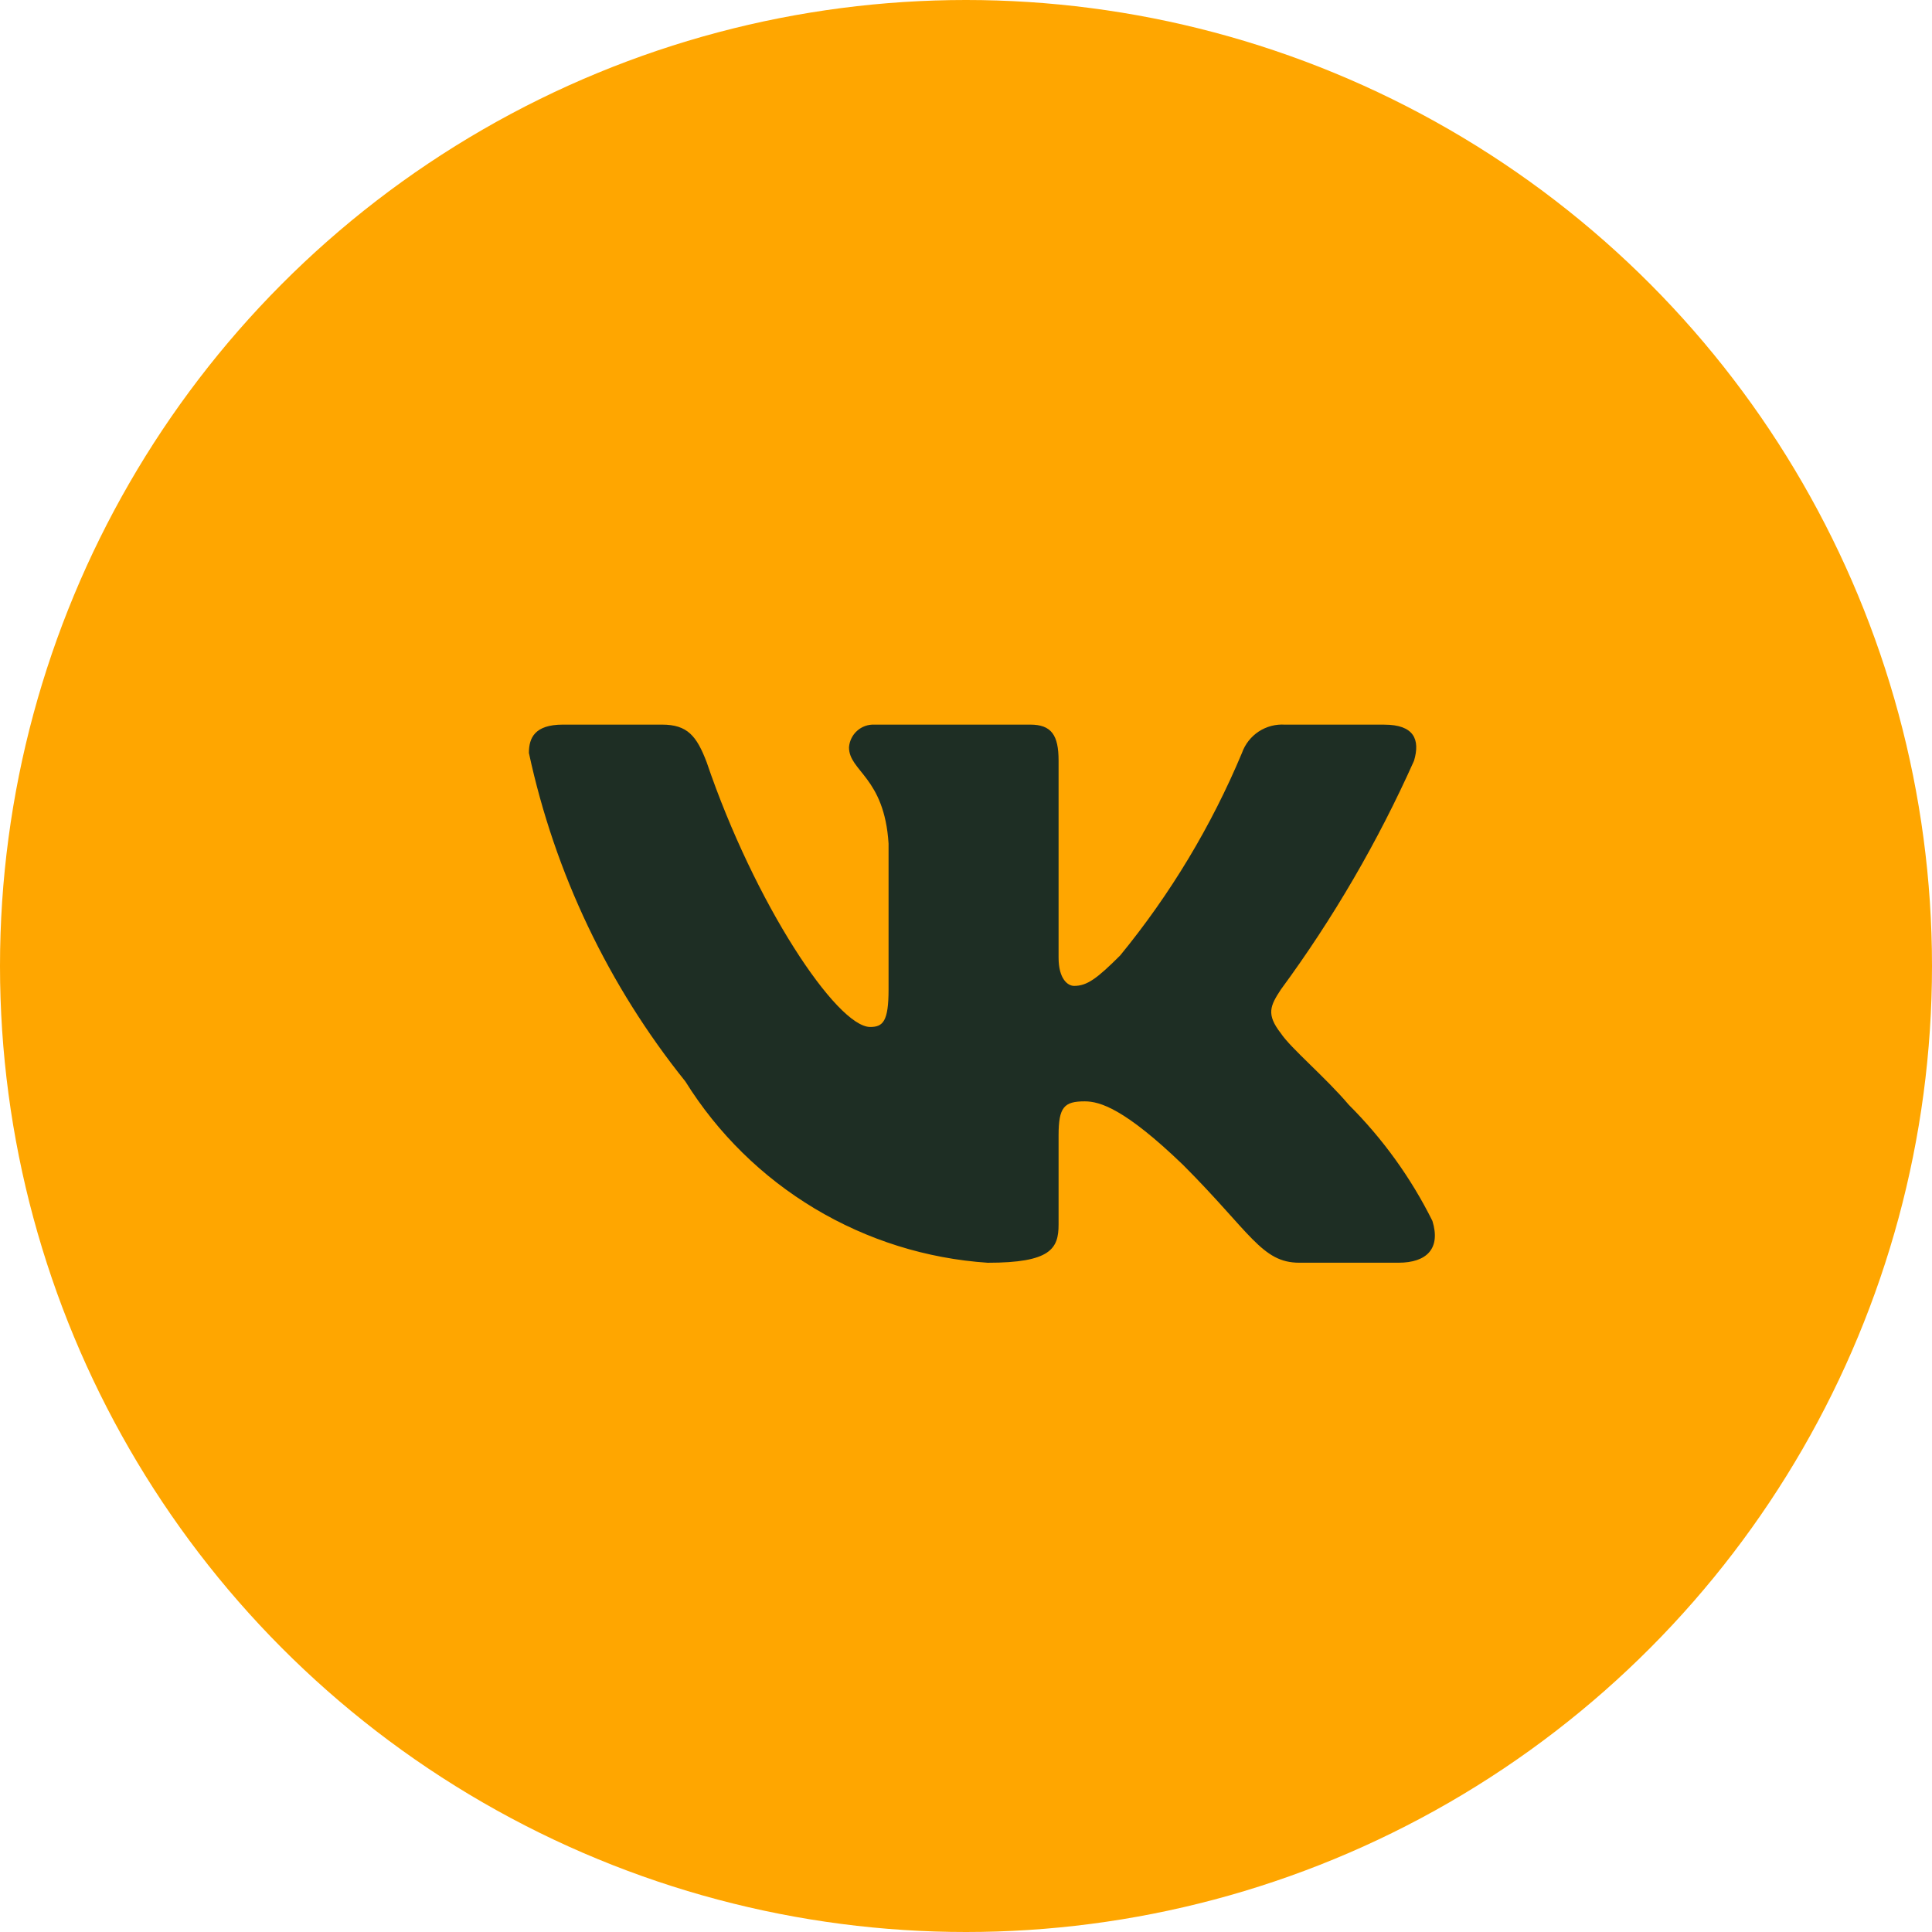
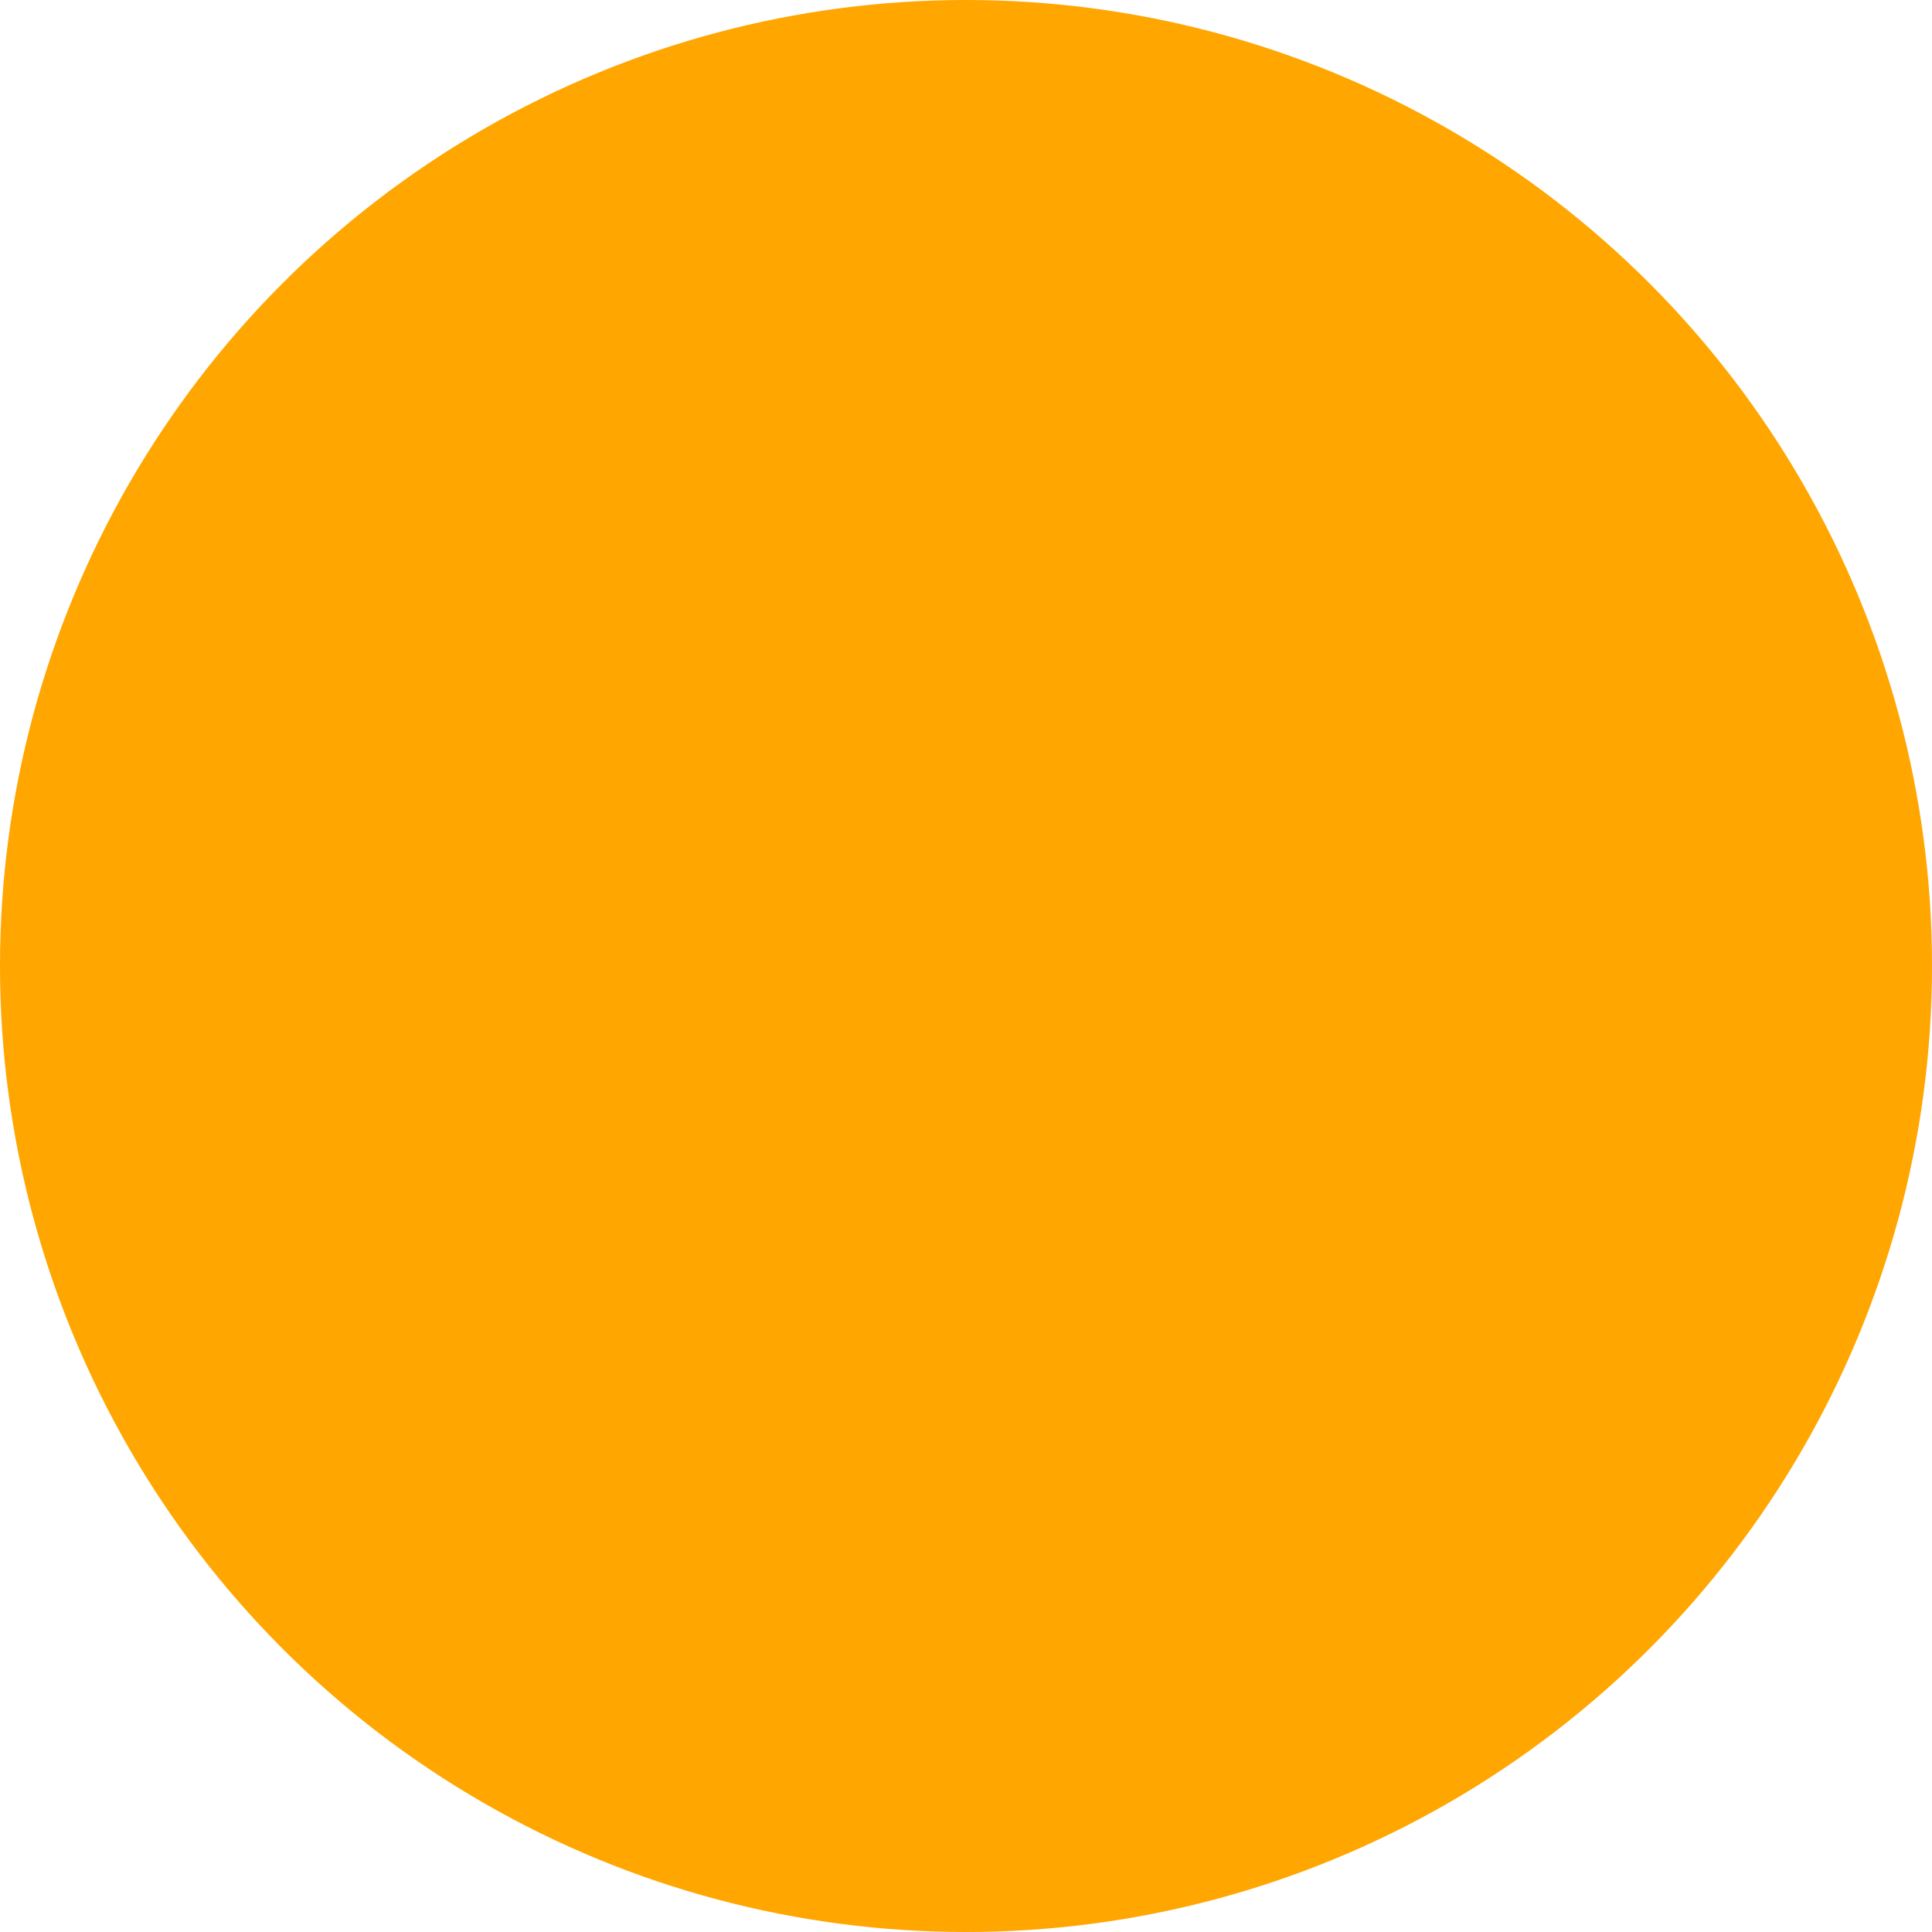
<svg xmlns="http://www.w3.org/2000/svg" width="50" height="50" viewBox="0 0 50 50" fill="none">
  <circle cx="25" cy="25" r="25" fill="#FFA600" />
-   <path d="M36.192 32.679H33.625C32.654 32.679 32.361 31.893 30.621 30.151C29.1 28.685 28.458 28.503 28.073 28.503C27.541 28.503 27.396 28.649 27.396 29.382V31.69C27.396 32.315 27.193 32.68 25.562 32.68C23.979 32.574 22.445 32.093 21.084 31.277C19.724 30.462 18.577 29.335 17.738 27.989C15.745 25.508 14.358 22.597 13.688 19.486C13.688 19.101 13.834 18.753 14.567 18.753H17.132C17.791 18.753 18.029 19.046 18.288 19.725C19.533 23.39 21.658 26.578 22.521 26.578C22.852 26.578 22.996 26.432 22.996 25.607V21.832C22.887 20.109 21.972 19.964 21.972 19.341C21.984 19.177 22.059 19.023 22.182 18.913C22.305 18.803 22.465 18.746 22.63 18.753H26.662C27.213 18.753 27.396 19.027 27.396 19.686V24.783C27.396 25.333 27.632 25.515 27.798 25.515C28.129 25.515 28.383 25.333 28.99 24.727C30.289 23.142 31.351 21.376 32.142 19.485C32.223 19.258 32.376 19.063 32.577 18.931C32.779 18.799 33.019 18.737 33.259 18.754H35.825C36.595 18.754 36.758 19.139 36.595 19.688C35.661 21.778 34.506 23.763 33.15 25.607C32.873 26.029 32.763 26.248 33.15 26.744C33.404 27.128 34.304 27.88 34.908 28.594C35.788 29.472 36.518 30.486 37.071 31.598C37.291 32.313 36.924 32.679 36.192 32.679Z" fill="#1E2E24" />
</svg>